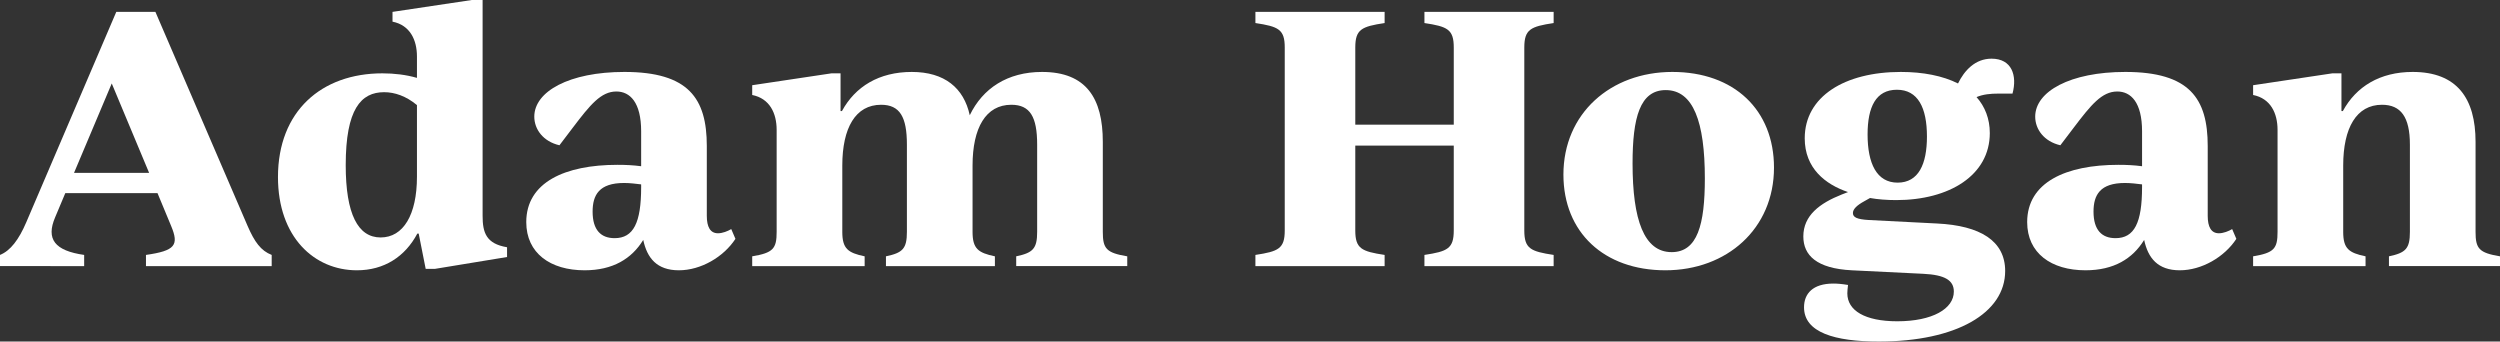
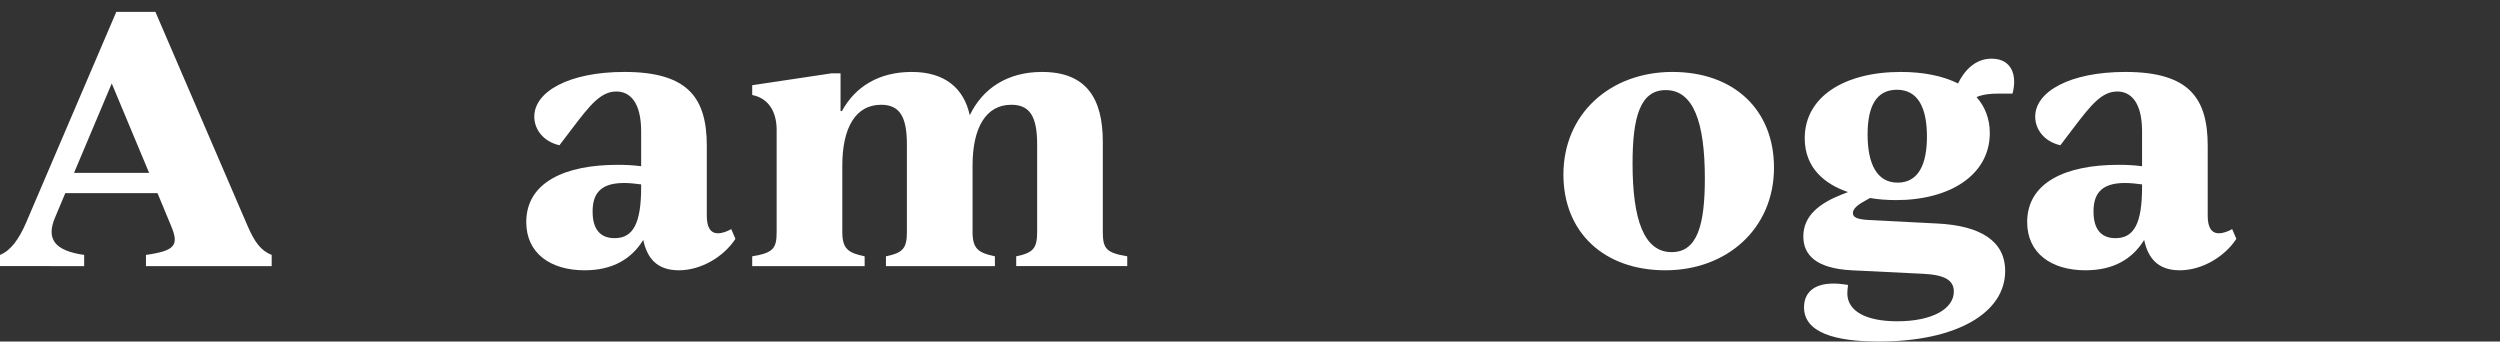
<svg xmlns="http://www.w3.org/2000/svg" id="Layer_1" data-name="Layer 1" viewBox="0 0 357.95 48.9">
  <rect x="0" y="0" width="357.95" height="48.9" fill="#333333" stroke="none" />
  <defs>
    <style>
      .cls-1 {
        fill: #fff;
      }
    </style>
  </defs>
  <path class="cls-1" d="M38.9,36.5v1.6h-18v-1.6c4.2-.6,4.75-1.4,3.6-4.15l-1.95-4.7h-13.2l-1.45,3.45c-1.35,3.15-.05,4.8,4.15,5.4v1.6H0v-1.6c1.5-.6,2.7-2.2,3.75-4.65L16.65,1.7h5.6l13.2,30.65c1,2.3,1.9,3.55,3.45,4.15ZM21.35,24.75l-5.35-12.8-5.4,12.8h10.75Z" />
-   <path class="cls-1" d="M72.6,35.4v1.4l-10.35,1.7h-1.3l-1-5.05h-.2c-1.75,3.3-4.75,5.25-8.65,5.25-6.1,0-11.3-4.75-11.3-13.35,0-9.45,6.25-14.85,14.95-14.85,1.7,0,3.4.2,4.95.65v-3.05c0-2.4-1-4.5-3.5-5v-1.4l11.35-1.7h1.55v30.9c0,2.4.5,4,3.5,4.5ZM59.7,25.3v-10.25c-1.55-1.3-3.2-1.85-4.7-1.85-3.3,0-5.5,2.4-5.5,10.45,0,7,1.75,10.35,5,10.35s5.2-3.25,5.2-8.7Z" />
  <path class="cls-1" d="M105.3,34.2c-1.7,2.6-4.95,4.5-8.1,4.5s-4.55-1.75-5.1-4.35c-1.65,2.7-4.35,4.35-8.4,4.35-4.9,0-8.35-2.45-8.35-6.9,0-5.7,5.55-8.2,13.05-8.2,1.2,0,2.25.05,3.4.2v-5c0-4.15-1.6-5.7-3.55-5.7-2.2,0-3.75,1.9-6.25,5.2l-1.9,2.5c-2.35-.55-3.6-2.3-3.6-4.1,0-3.6,5-6.4,12.9-6.4,9.2,0,11.8,3.8,11.8,10.6v10c0,1.6.5,2.5,1.6,2.5.65,0,1.4-.3,1.9-.6l.6,1.4ZM91.8,26.8v-.4c-.8-.1-1.65-.2-2.45-.2-3.55,0-4.5,1.7-4.5,4.1,0,2.65,1.2,3.8,3.15,3.8,2.7,0,3.8-2.2,3.8-7.3Z" />
  <path class="cls-1" d="M161.4,36.7v1.4h-15.9v-1.4c2.4-.5,3-1.1,3-3.5v-12.5c0-3.95-1-5.7-3.7-5.7-3.65,0-5.55,3.3-5.55,8.7v9.5c0,2.4.8,3,3.2,3.5v1.4h-15.6v-1.4c2.4-.5,3-1.1,3-3.5v-12.5c0-3.95-1-5.7-3.7-5.7-3.65,0-5.55,3.3-5.55,8.7v9.5c0,2.4.8,3,3.2,3.5v1.4h-16.1v-1.4c3-.5,3.5-1.1,3.5-3.5v-14.6c0-2.4-1-4.5-3.5-5v-1.4l11.35-1.7h1.3v5.4h.2c1.9-3.5,5.3-5.6,10-5.6s7.45,2.3,8.3,6.2c1.85-3.85,5.4-6.2,10.35-6.2,6.35,0,8.7,3.8,8.7,10v12.9c0,2.4.5,3,3.5,3.5Z" />
-   <path class="cls-1" d="M218.25,6.8v26.2c0,2.6.9,3,4.2,3.5v1.6h-18.5v-1.6c3.3-.5,4.2-.9,4.2-3.5v-12.15h-14.1v12.15c0,2.6.9,3,4.2,3.5v1.6h-18.5v-1.6c3.3-.5,4.2-.9,4.2-3.5V6.8c0-2.6-.9-3-4.2-3.5v-1.6h18.5v1.6c-3.3.5-4.2.9-4.2,3.5v11.05h14.1V6.8c0-2.6-.9-3-4.2-3.5v-1.6h18.5v1.6c-3.3.5-4.2.9-4.2,3.5Z" />
  <path class="cls-1" d="M223.85,25c0-8.75,6.75-14.7,15.6-14.7s14.55,5.45,14.55,13.7c0,8.75-6.75,14.7-15.55,14.7s-14.6-5.45-14.6-13.7ZM244.1,25.55c0-8.1-1.65-12.65-5.6-12.65-3.7,0-4.75,3.95-4.75,10.5,0,8.1,1.65,12.7,5.6,12.7,3.7,0,4.75-3.95,4.75-10.55Z" />
  <path class="cls-1" d="M286.15,13.4c-1.15,0-2.2.1-3.15.5,1.2,1.35,1.9,3.1,1.9,5.15,0,6.05-5.8,9.6-13.4,9.6-1.3,0-2.65-.1-3.75-.3l-.8.45c-1.1.6-1.65,1.15-1.65,1.7,0,.6.55.9,2.25,1l9.8.5c6.2.3,9.75,2.5,9.75,6.8,0,6-6.95,10.1-18.1,10.1-6.3,0-10.7-1.3-10.7-4.9,0-1.95,1.25-3.4,4.2-3.4.55,0,1.2.05,2.1.2-.05.45-.1.85-.1,1.2,0,2.45,2.5,4,7.15,4,5.05,0,8.1-1.8,8.1-4.25,0-1.6-1.25-2.4-4.4-2.55l-10.2-.5c-5.05-.25-6.95-2.15-6.95-4.85,0-3,2.35-4.75,5.5-6l.9-.35c-3.25-1.1-6.2-3.4-6.2-7.7,0-6,5.75-9.5,13.75-9.5,3.2,0,6,.55,8.2,1.65.9-1.85,2.45-3.55,4.8-3.55,2.9,0,3.7,2.4,3,5h-2ZM275.9,19.55c0-4.15-1.3-6.7-4.3-6.7s-4.2,2.45-4.2,6.4c0,4.15,1.3,6.9,4.3,6.9s4.2-2.65,4.2-6.6Z" />
  <path class="cls-1" d="M320.2,34.2c-1.7,2.6-4.95,4.5-8.1,4.5s-4.55-1.75-5.1-4.35c-1.65,2.7-4.35,4.35-8.4,4.35-4.9,0-8.35-2.45-8.35-6.9,0-5.7,5.55-8.2,13.05-8.2,1.2,0,2.25.05,3.4.2v-5c0-4.15-1.6-5.7-3.55-5.7-2.2,0-3.75,1.9-6.25,5.2l-1.9,2.5c-2.35-.55-3.6-2.3-3.6-4.1,0-3.6,5-6.4,12.9-6.4,9.2,0,11.8,3.8,11.8,10.6v10c0,1.6.5,2.5,1.6,2.5.65,0,1.4-.3,1.9-.6l.6,1.4ZM306.7,26.8v-.4c-.8-.1-1.65-.2-2.45-.2-3.55,0-4.5,1.7-4.5,4.1,0,2.65,1.2,3.8,3.15,3.8,2.7,0,3.8-2.2,3.8-7.3Z" />
-   <path class="cls-1" d="M357.95,36.7v1.4h-15.9v-1.4c2.4-.5,3-1.1,3-3.5v-12.5c0-3.95-1.3-5.7-4-5.7-3.65,0-5.55,3.3-5.55,8.7v9.5c0,2.4.8,3,3.2,3.5v1.4h-16.1v-1.4c3-.5,3.5-1.1,3.5-3.5v-14.6c0-2.4-1-4.5-3.5-5v-1.4l11.35-1.7h1.3v5.4h.2c1.9-3.5,5.3-5.6,10-5.6,6.35,0,9,3.8,9,10v12.9c0,2.4.5,3,3.5,3.5Z" />
</svg>